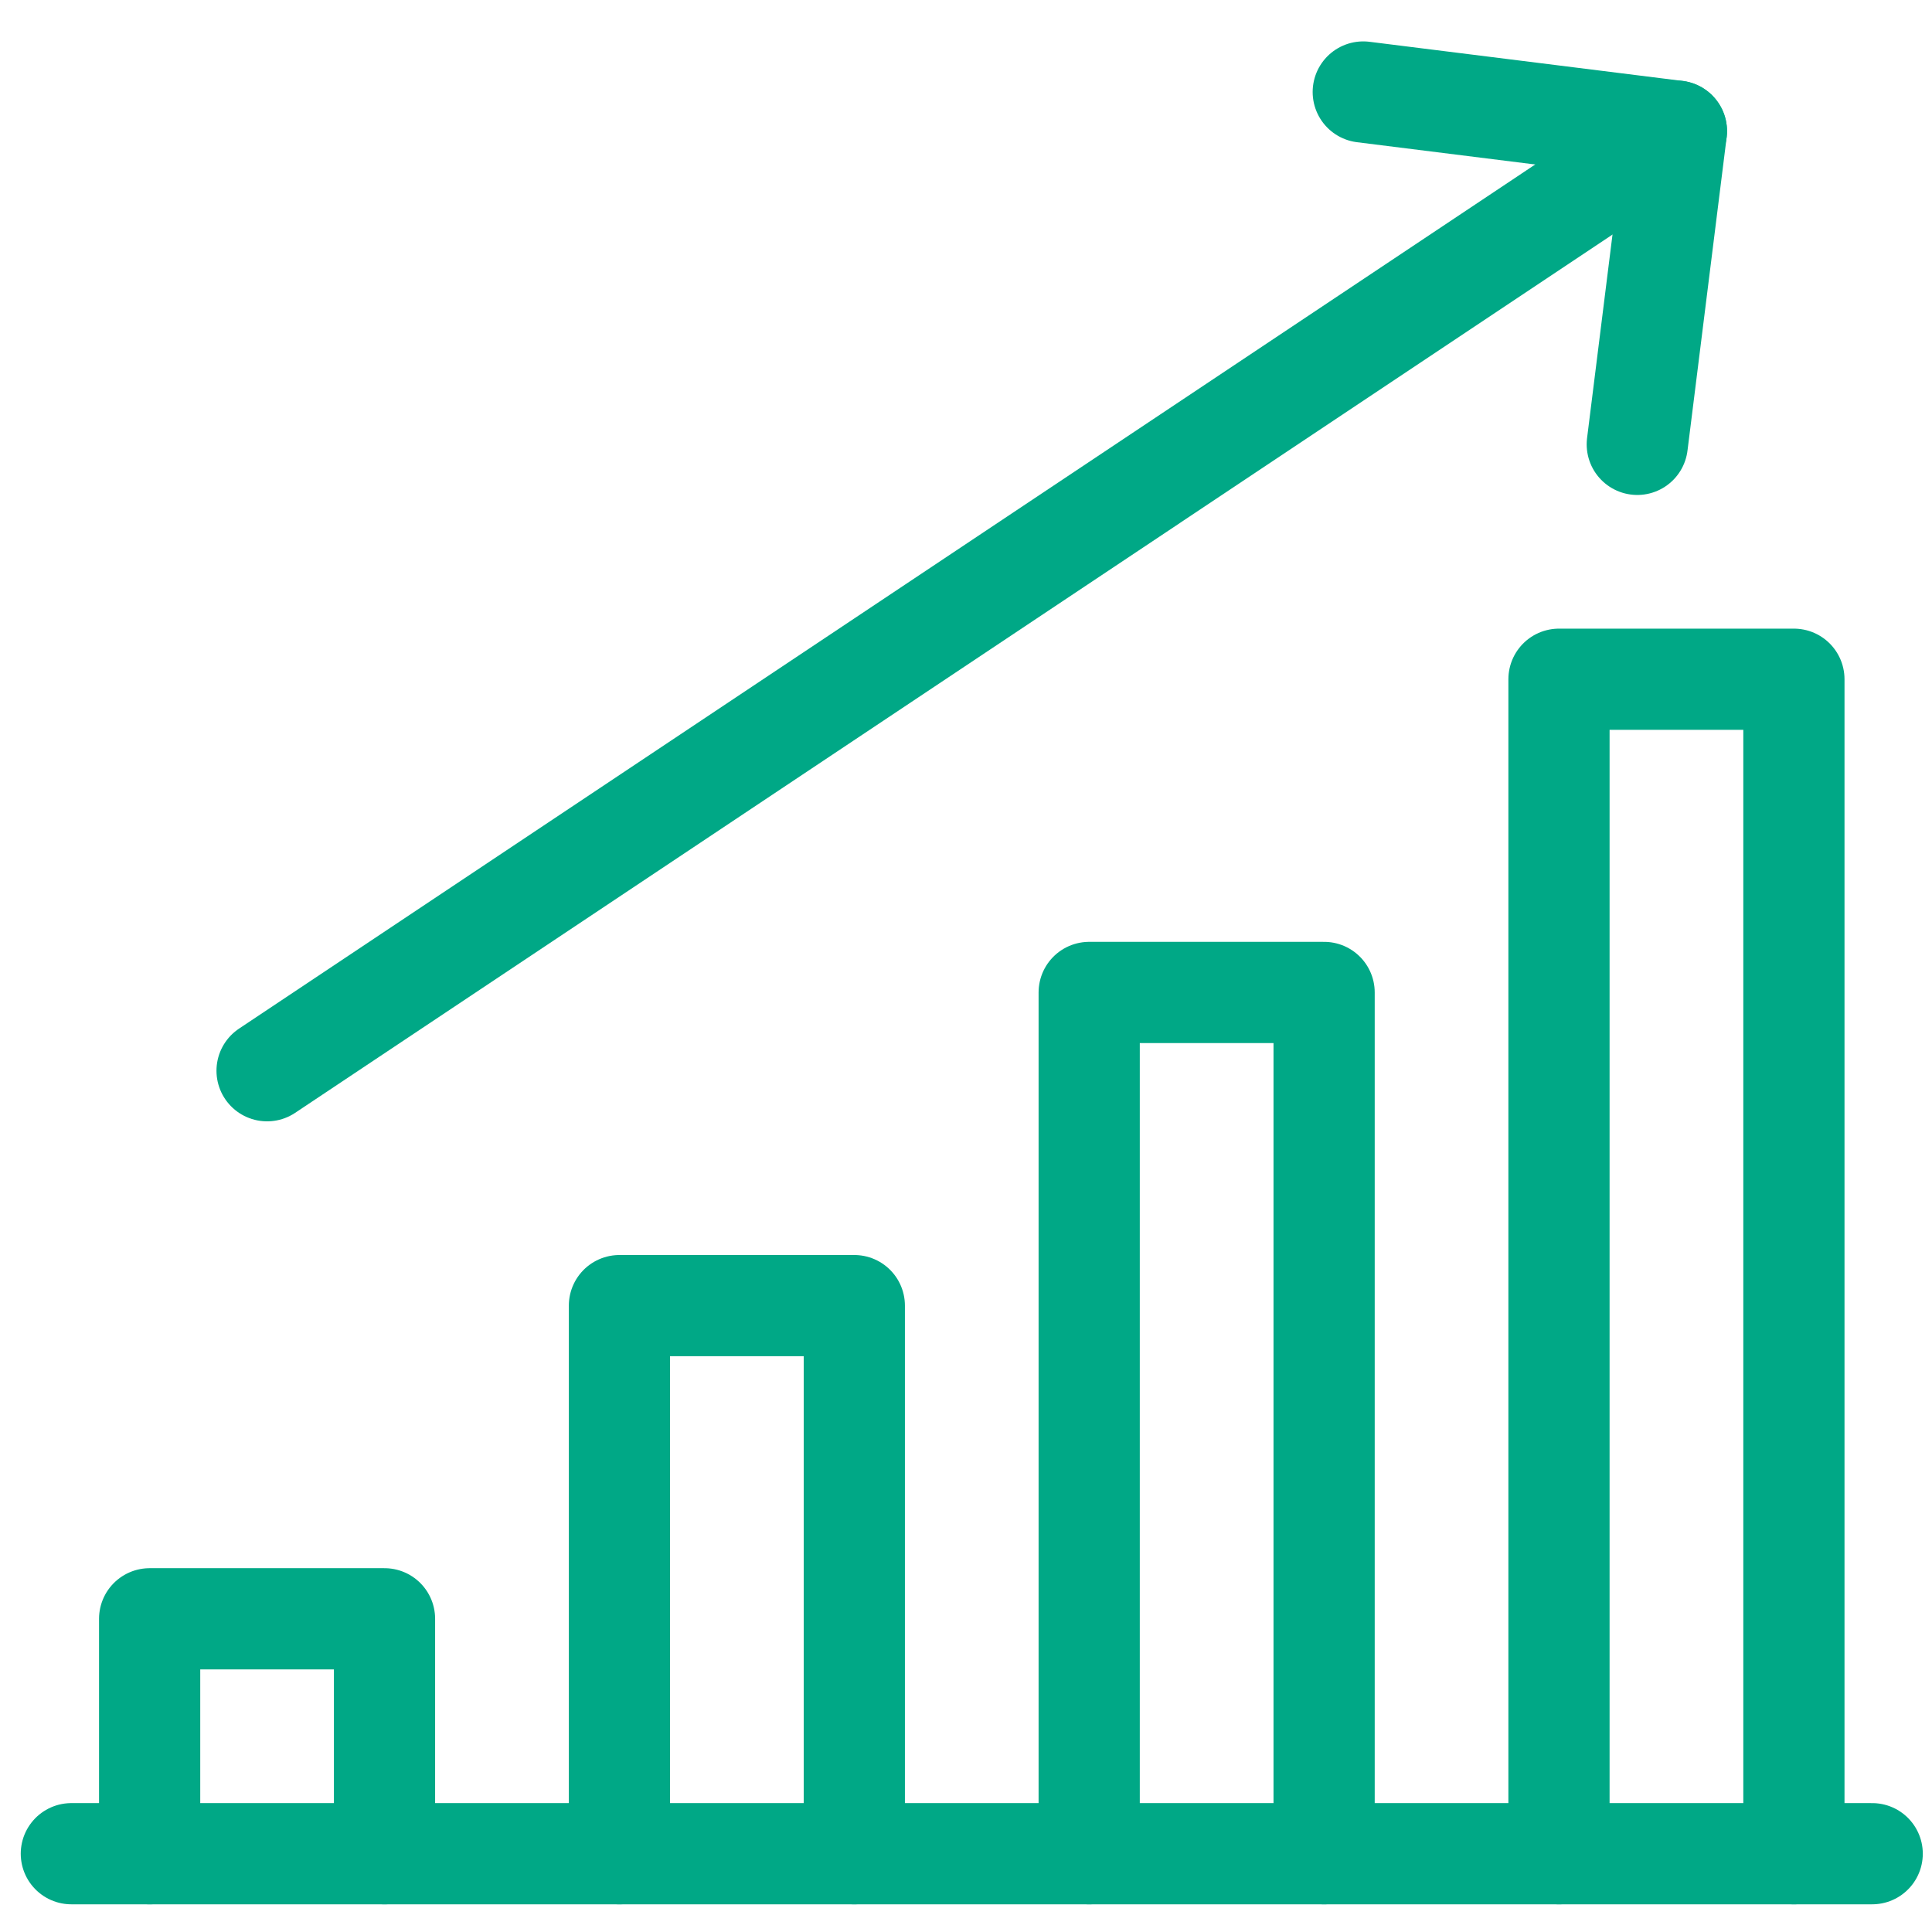
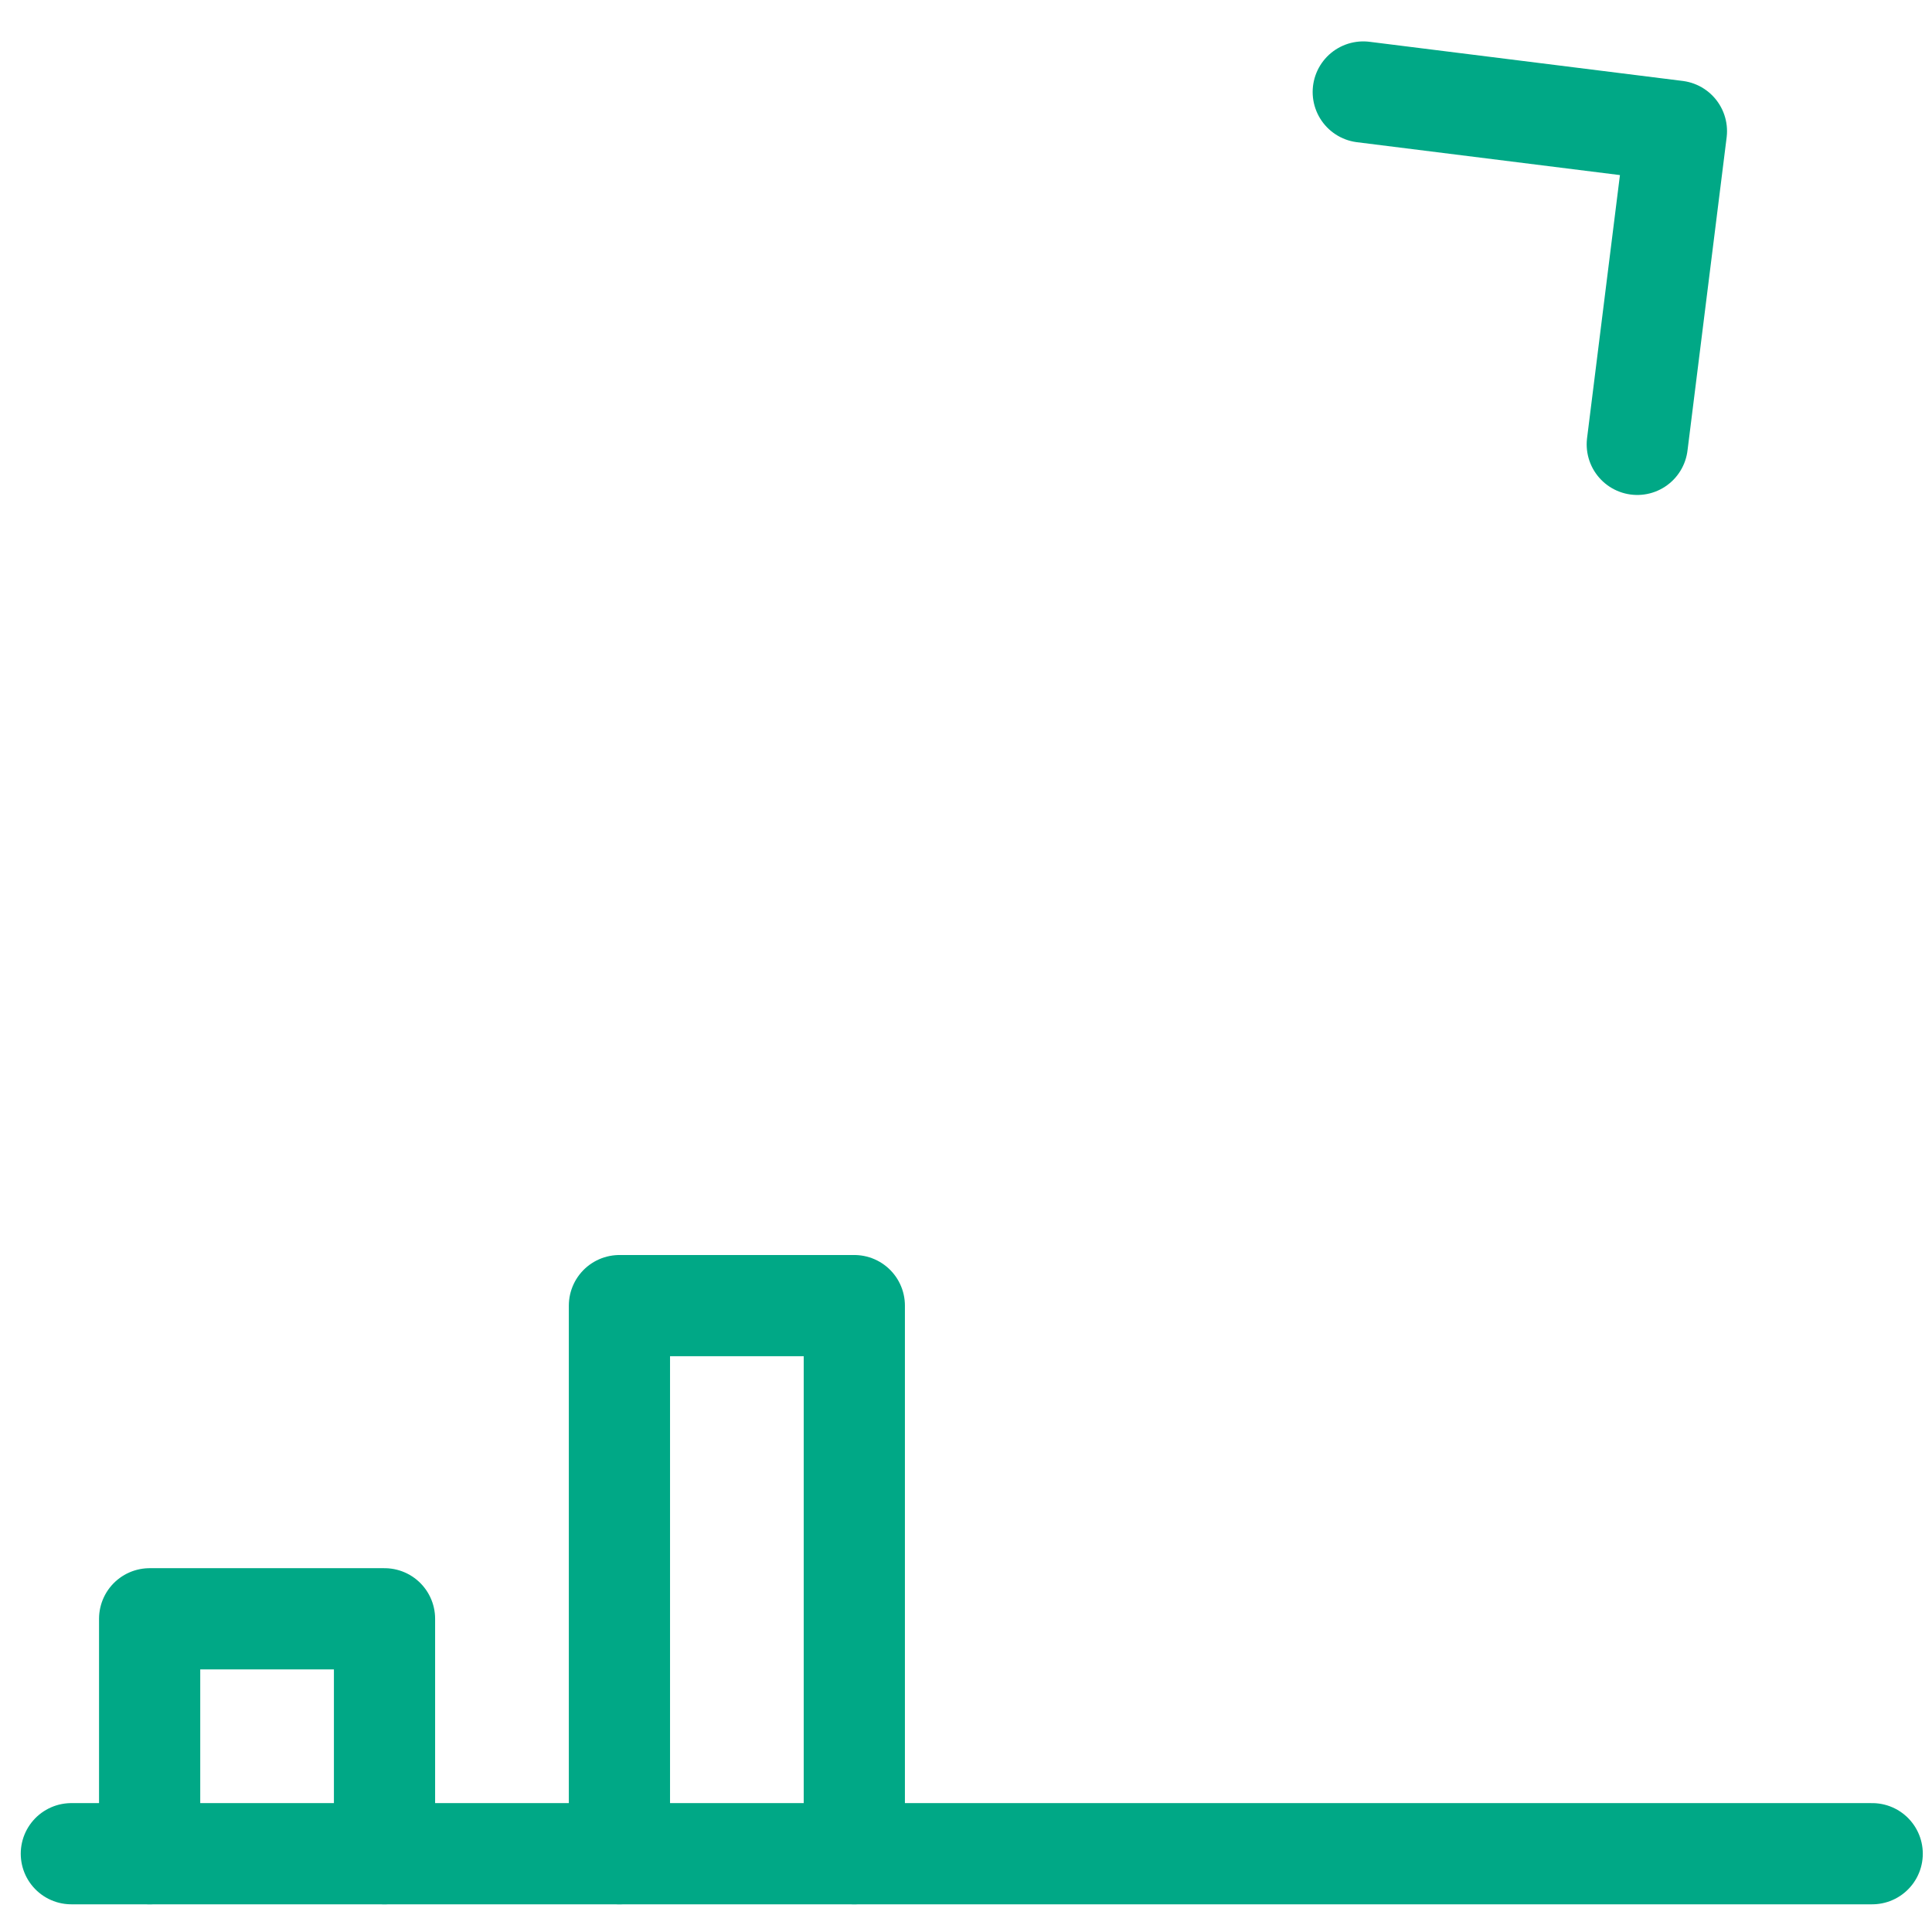
<svg xmlns="http://www.w3.org/2000/svg" width="42" height="42" viewBox="0 0 42 42" fill="none">
  <path d="M1.551 40.298H40.7" stroke="#00A886" stroke-width="2.2" stroke-linecap="round" stroke-linejoin="round" />
  <path d="M8.359 40.298V35.191H3.253V40.298" stroke="#00A886" stroke-width="2.2" stroke-linecap="round" stroke-linejoin="round" />
  <path d="M18.572 40.298V28.383H13.466V40.298" stroke="#00A886" stroke-width="2.2" stroke-linecap="round" stroke-linejoin="round" />
-   <path d="M28.785 40.298V21.575H23.678V40.298" stroke="#00A886" stroke-width="2.2" stroke-linecap="round" stroke-linejoin="round" />
-   <path d="M38.998 40.298V14.766H33.891V40.298" stroke="#00A886" stroke-width="2.2" stroke-linecap="round" stroke-linejoin="round" />
-   <path d="M5.806 23.277L36.444 2.851" stroke="#00A886" stroke-width="2.2" stroke-linecap="round" stroke-linejoin="round" />
  <path d="M35.593 9.66L36.444 2.851L29.636 2" stroke="#00A886" stroke-width="2.2" stroke-linecap="round" stroke-linejoin="round" />
</svg>